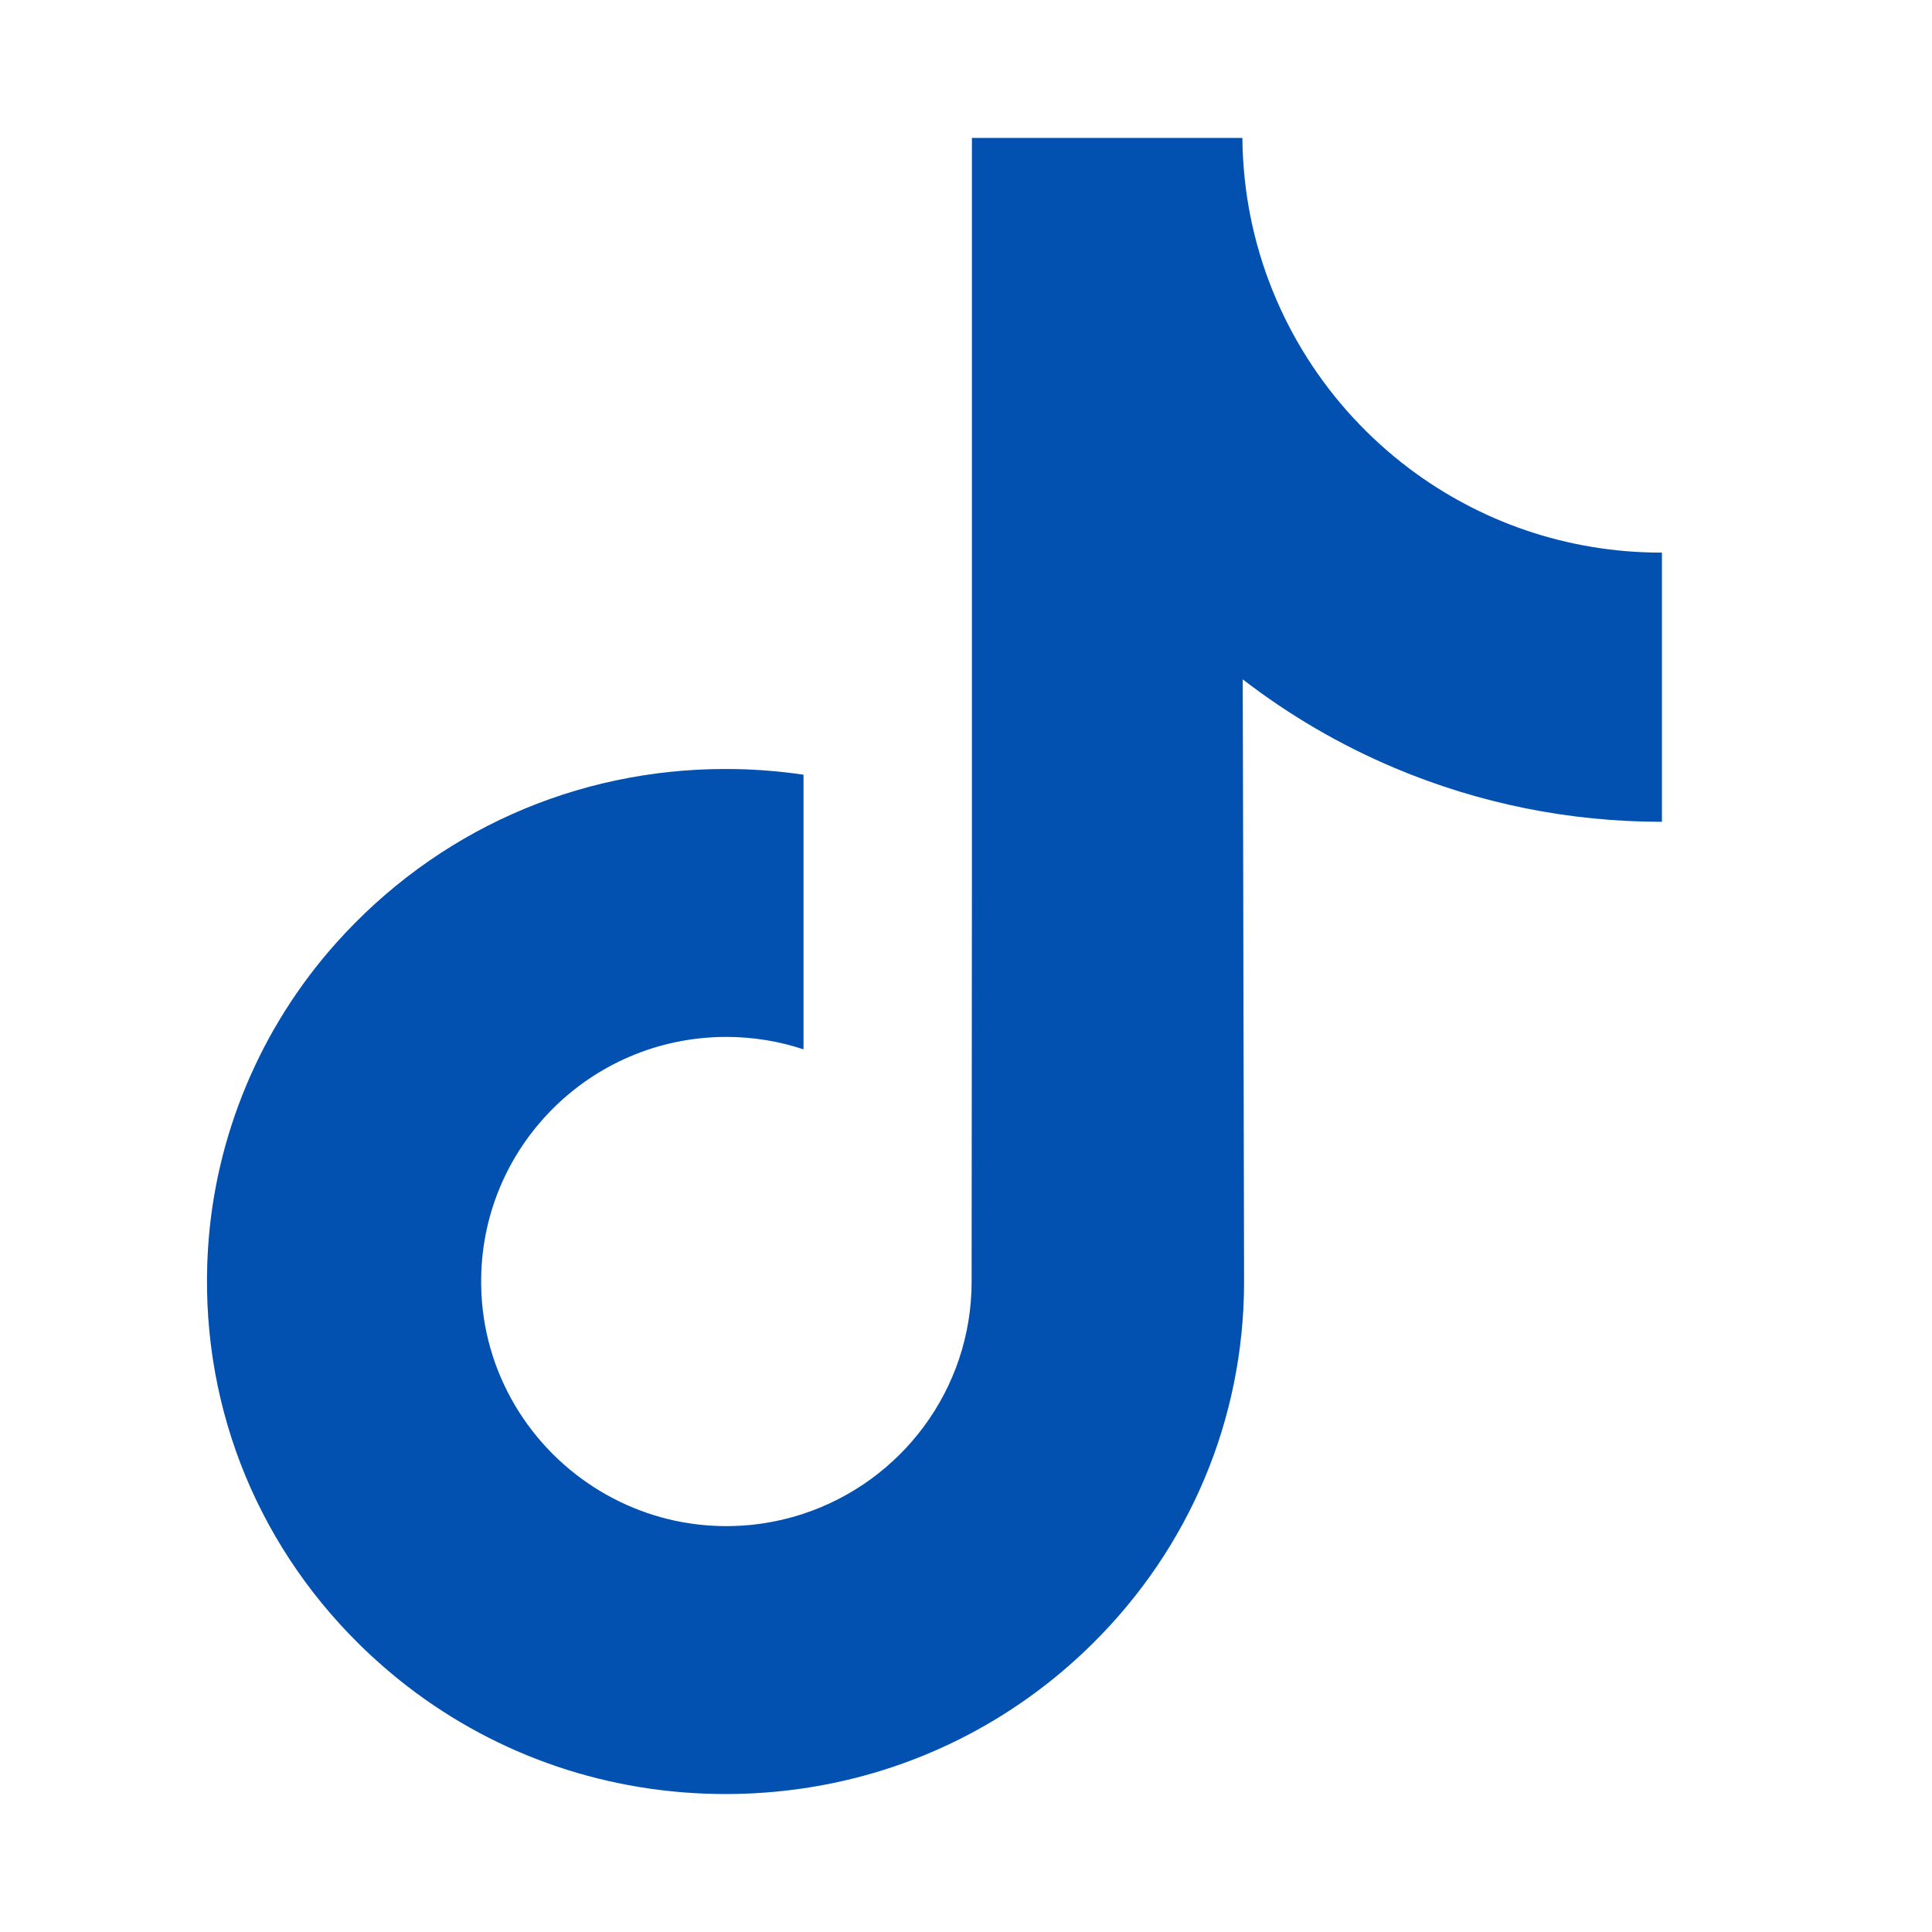
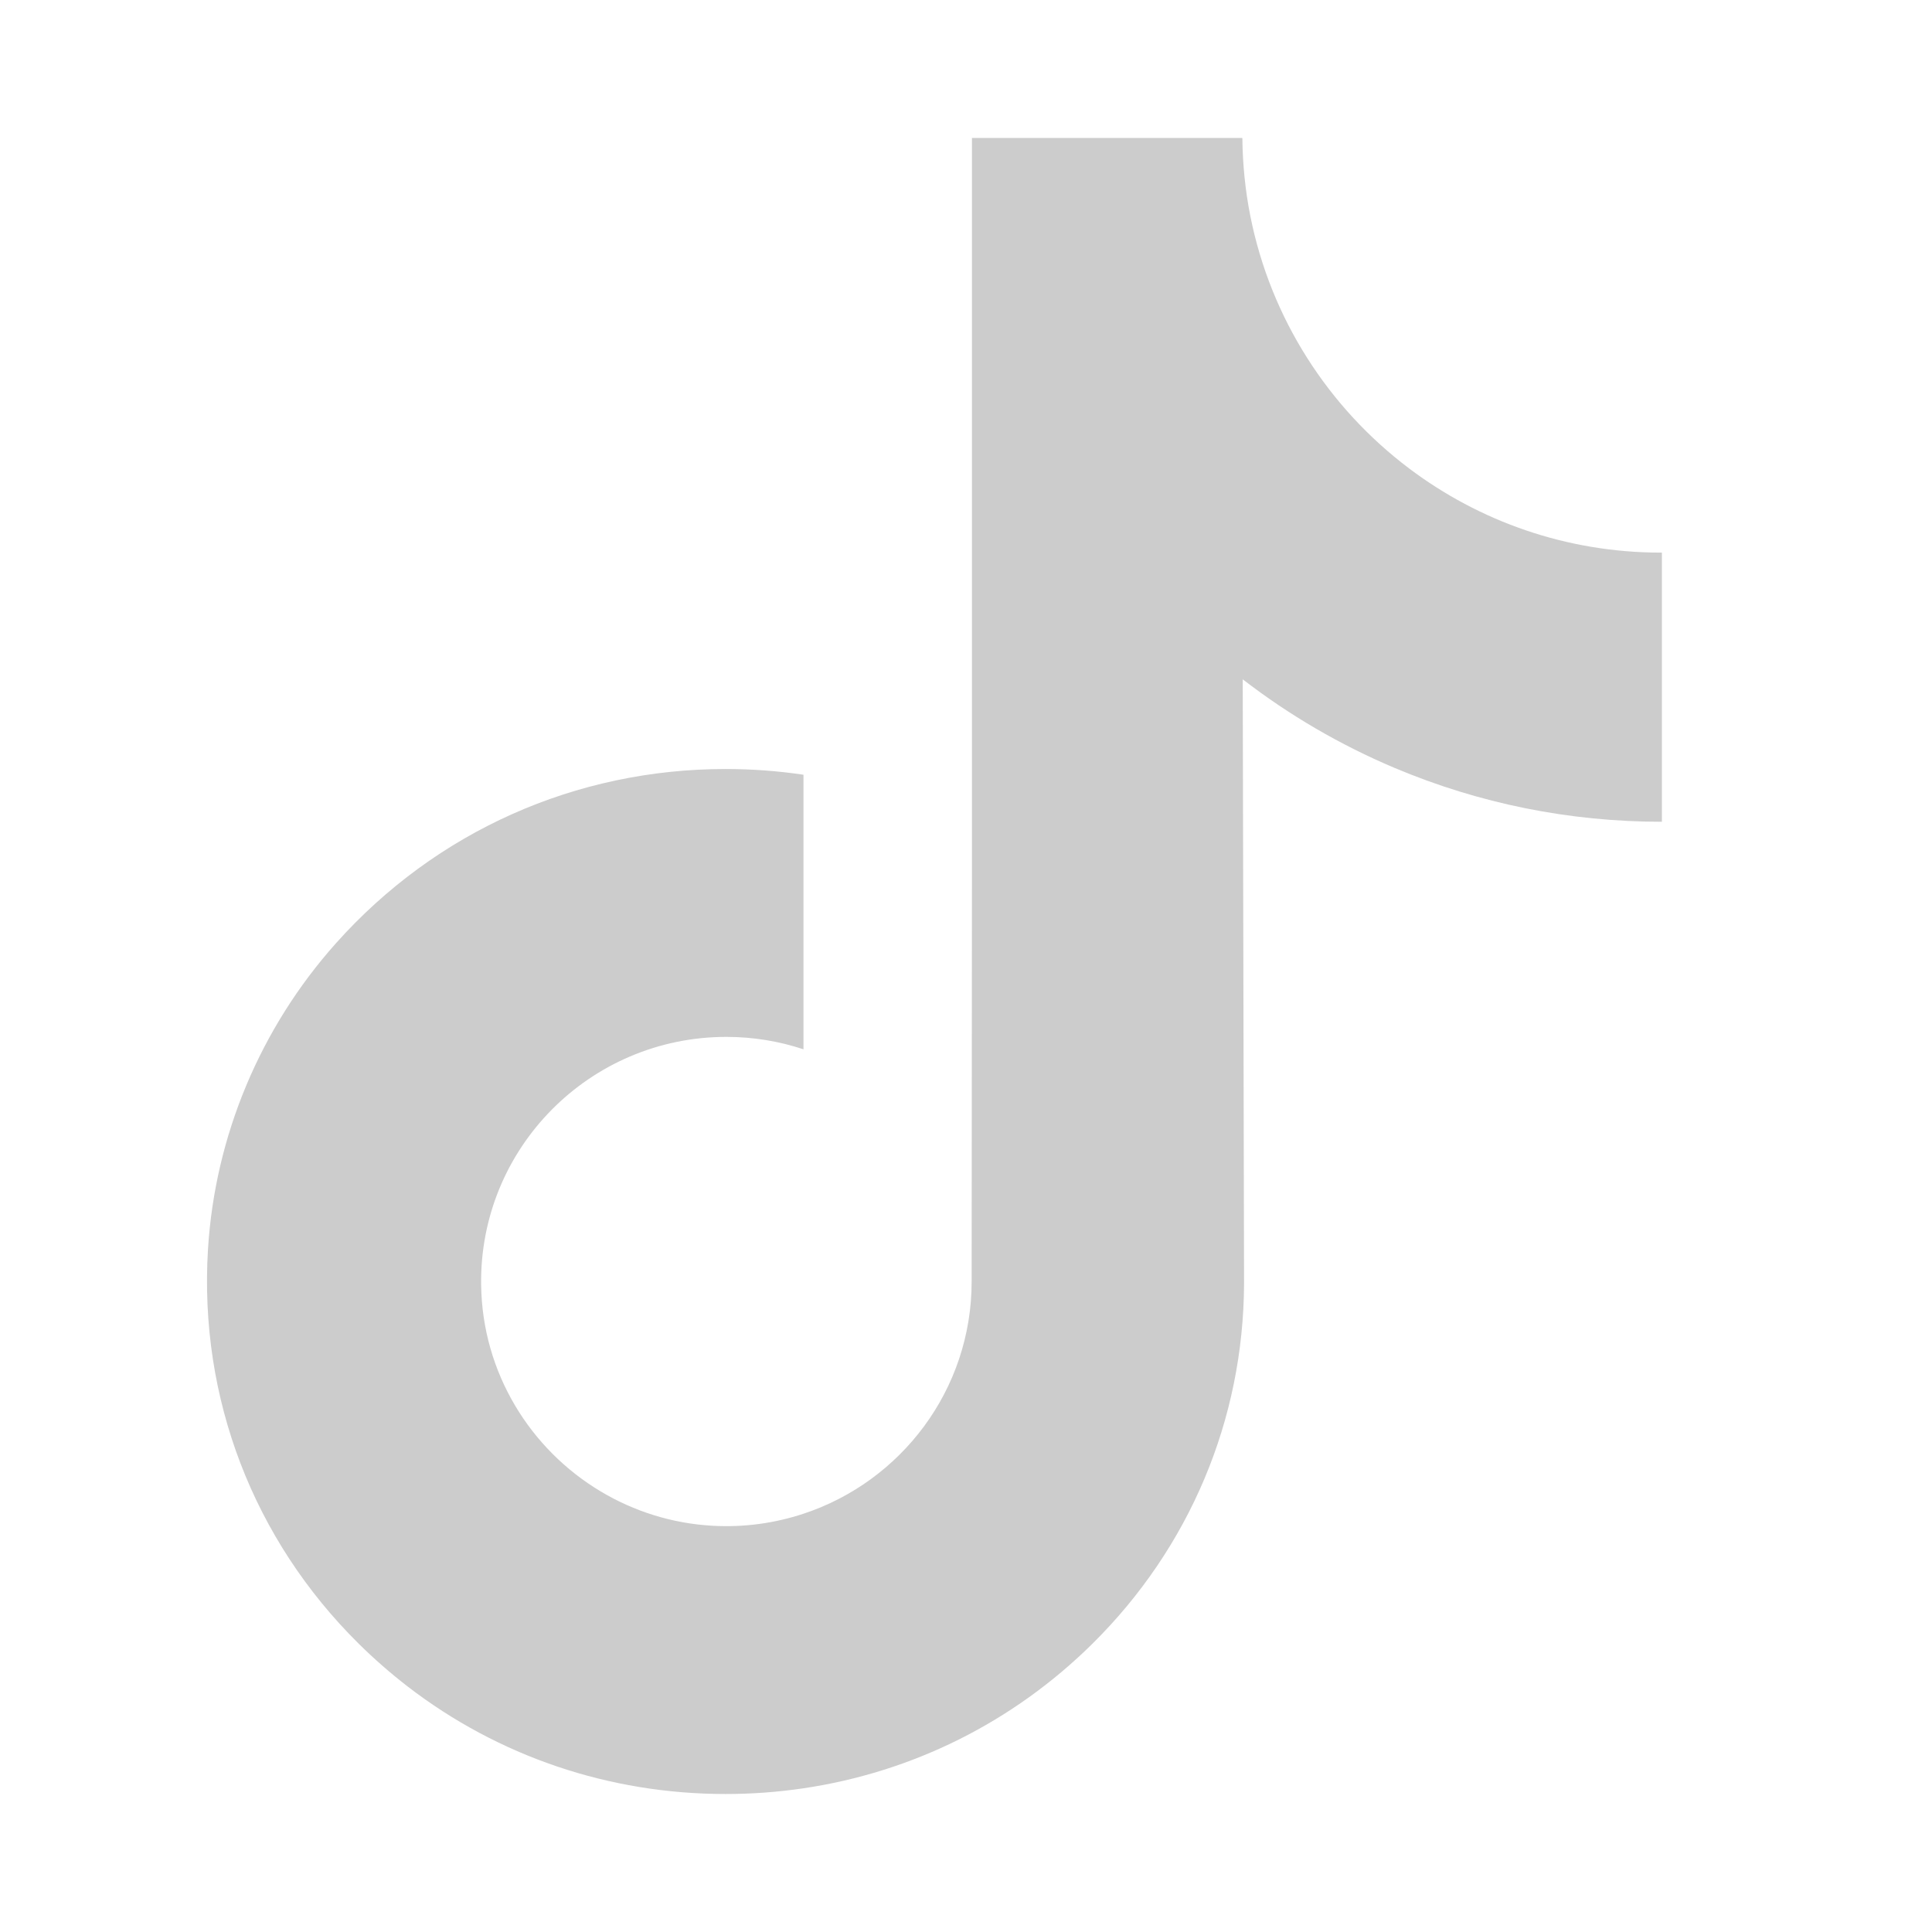
<svg xmlns="http://www.w3.org/2000/svg" width="26" height="26" viewBox="0 0 26 26" fill="none">
-   <path d="M22.355 7.437C21.081 7.437 19.906 7.015 18.962 6.303C17.88 5.487 17.102 4.29 16.827 2.91C16.759 2.569 16.723 2.218 16.719 1.857H13.08V11.8L13.076 17.246C13.076 18.702 12.128 19.937 10.813 20.371C10.432 20.497 10.02 20.557 9.591 20.533C9.044 20.503 8.53 20.338 8.084 20.071C7.135 19.504 6.492 18.474 6.475 17.296C6.447 15.455 7.935 13.954 9.775 13.954C10.138 13.954 10.487 14.013 10.813 14.121V11.403V10.426C10.469 10.375 10.119 10.349 9.764 10.349C7.751 10.349 5.867 11.186 4.521 12.694C3.504 13.833 2.893 15.287 2.799 16.812C2.676 18.814 3.409 20.718 4.83 22.123C5.039 22.329 5.258 22.52 5.487 22.697C6.706 23.635 8.195 24.143 9.764 24.143C10.119 24.143 10.469 24.117 10.813 24.066C12.279 23.849 13.631 23.178 14.699 22.123C16.01 20.827 16.734 19.106 16.742 17.275L16.724 9.142C17.349 9.624 18.033 10.024 18.767 10.334C19.909 10.815 21.119 11.059 22.365 11.059V8.417V7.436C22.366 7.437 22.356 7.437 22.355 7.437Z" fill="#0265DD" />
  <path d="M22.355 7.437C21.081 7.437 19.906 7.015 18.962 6.303C17.88 5.487 17.102 4.29 16.827 2.91C16.759 2.569 16.723 2.218 16.719 1.857H13.08V11.8L13.076 17.246C13.076 18.702 12.128 19.937 10.813 20.371C10.432 20.497 10.02 20.557 9.591 20.533C9.044 20.503 8.53 20.338 8.084 20.071C7.135 19.504 6.492 18.474 6.475 17.296C6.447 15.455 7.935 13.954 9.775 13.954C10.138 13.954 10.487 14.013 10.813 14.121V11.403V10.426C10.469 10.375 10.119 10.349 9.764 10.349C7.751 10.349 5.867 11.186 4.521 12.694C3.504 13.833 2.893 15.287 2.799 16.812C2.676 18.814 3.409 20.718 4.83 22.123C5.039 22.329 5.258 22.52 5.487 22.697C6.706 23.635 8.195 24.143 9.764 24.143C10.119 24.143 10.469 24.117 10.813 24.066C12.279 23.849 13.631 23.178 14.699 22.123C16.01 20.827 16.734 19.106 16.742 17.275L16.724 9.142C17.349 9.624 18.033 10.024 18.767 10.334C19.909 10.815 21.119 11.059 22.365 11.059V8.417V7.436C22.366 7.437 22.356 7.437 22.355 7.437Z" fill="black" fill-opacity="0.2" />
</svg>